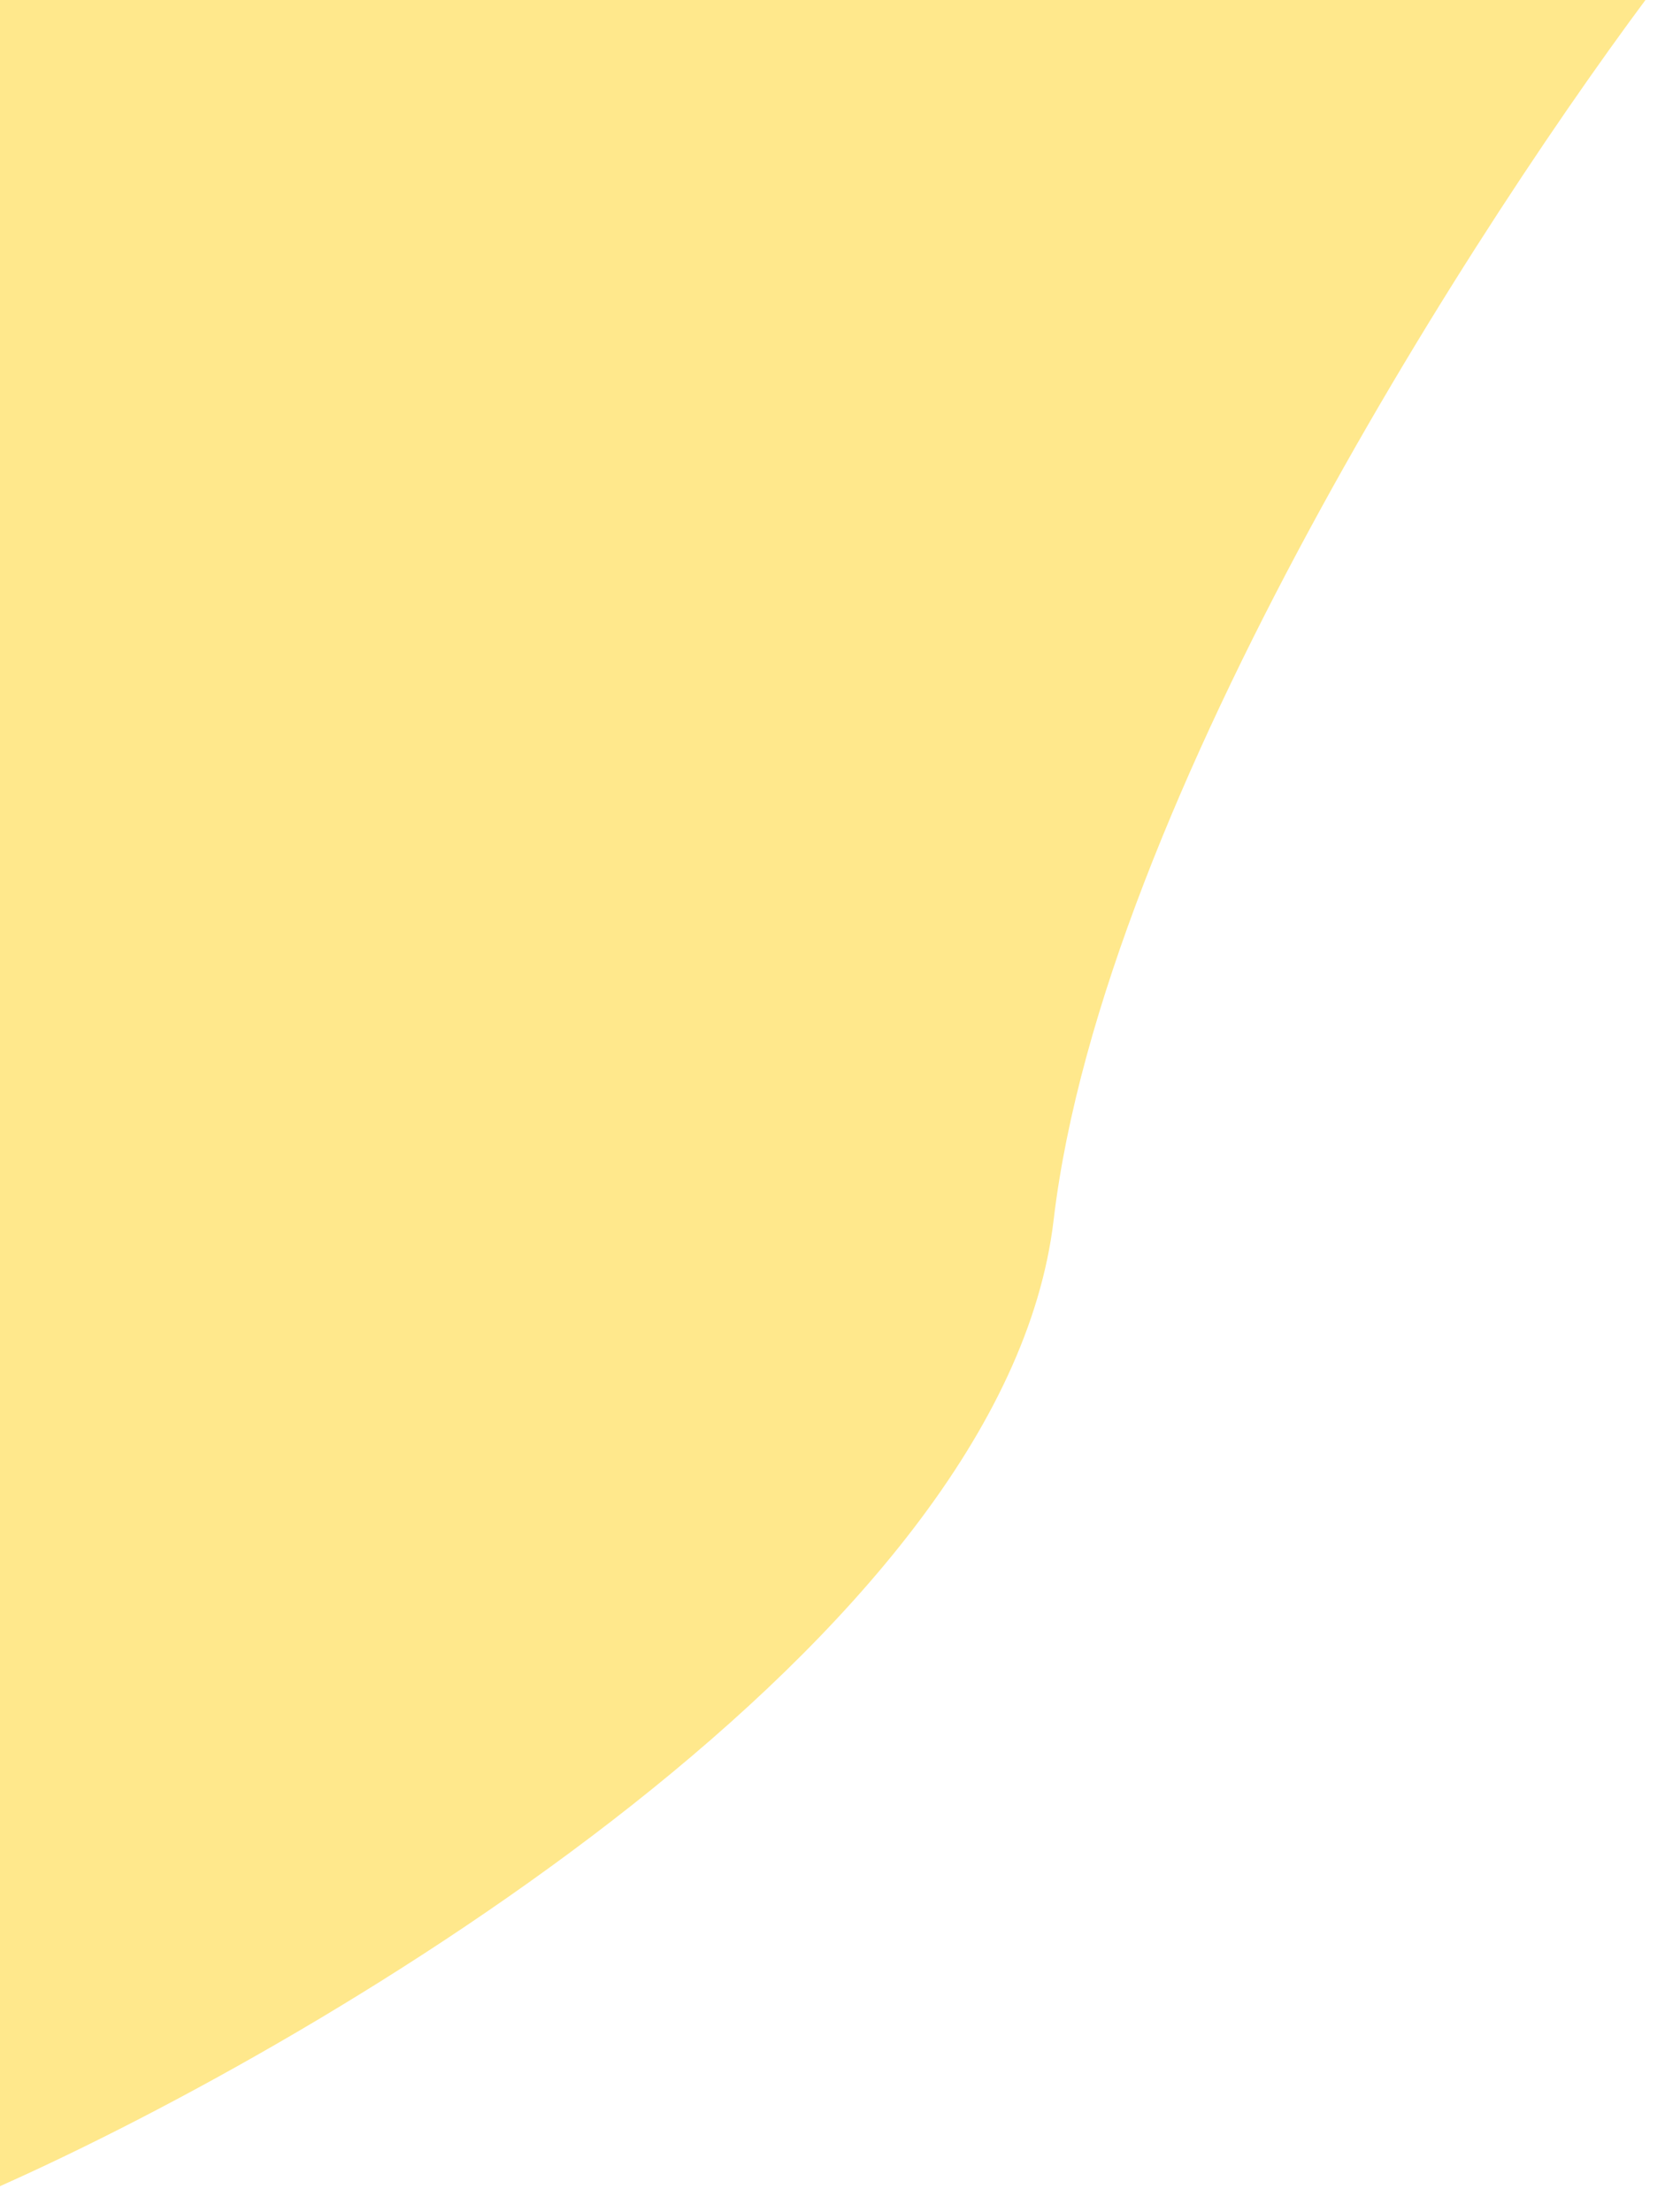
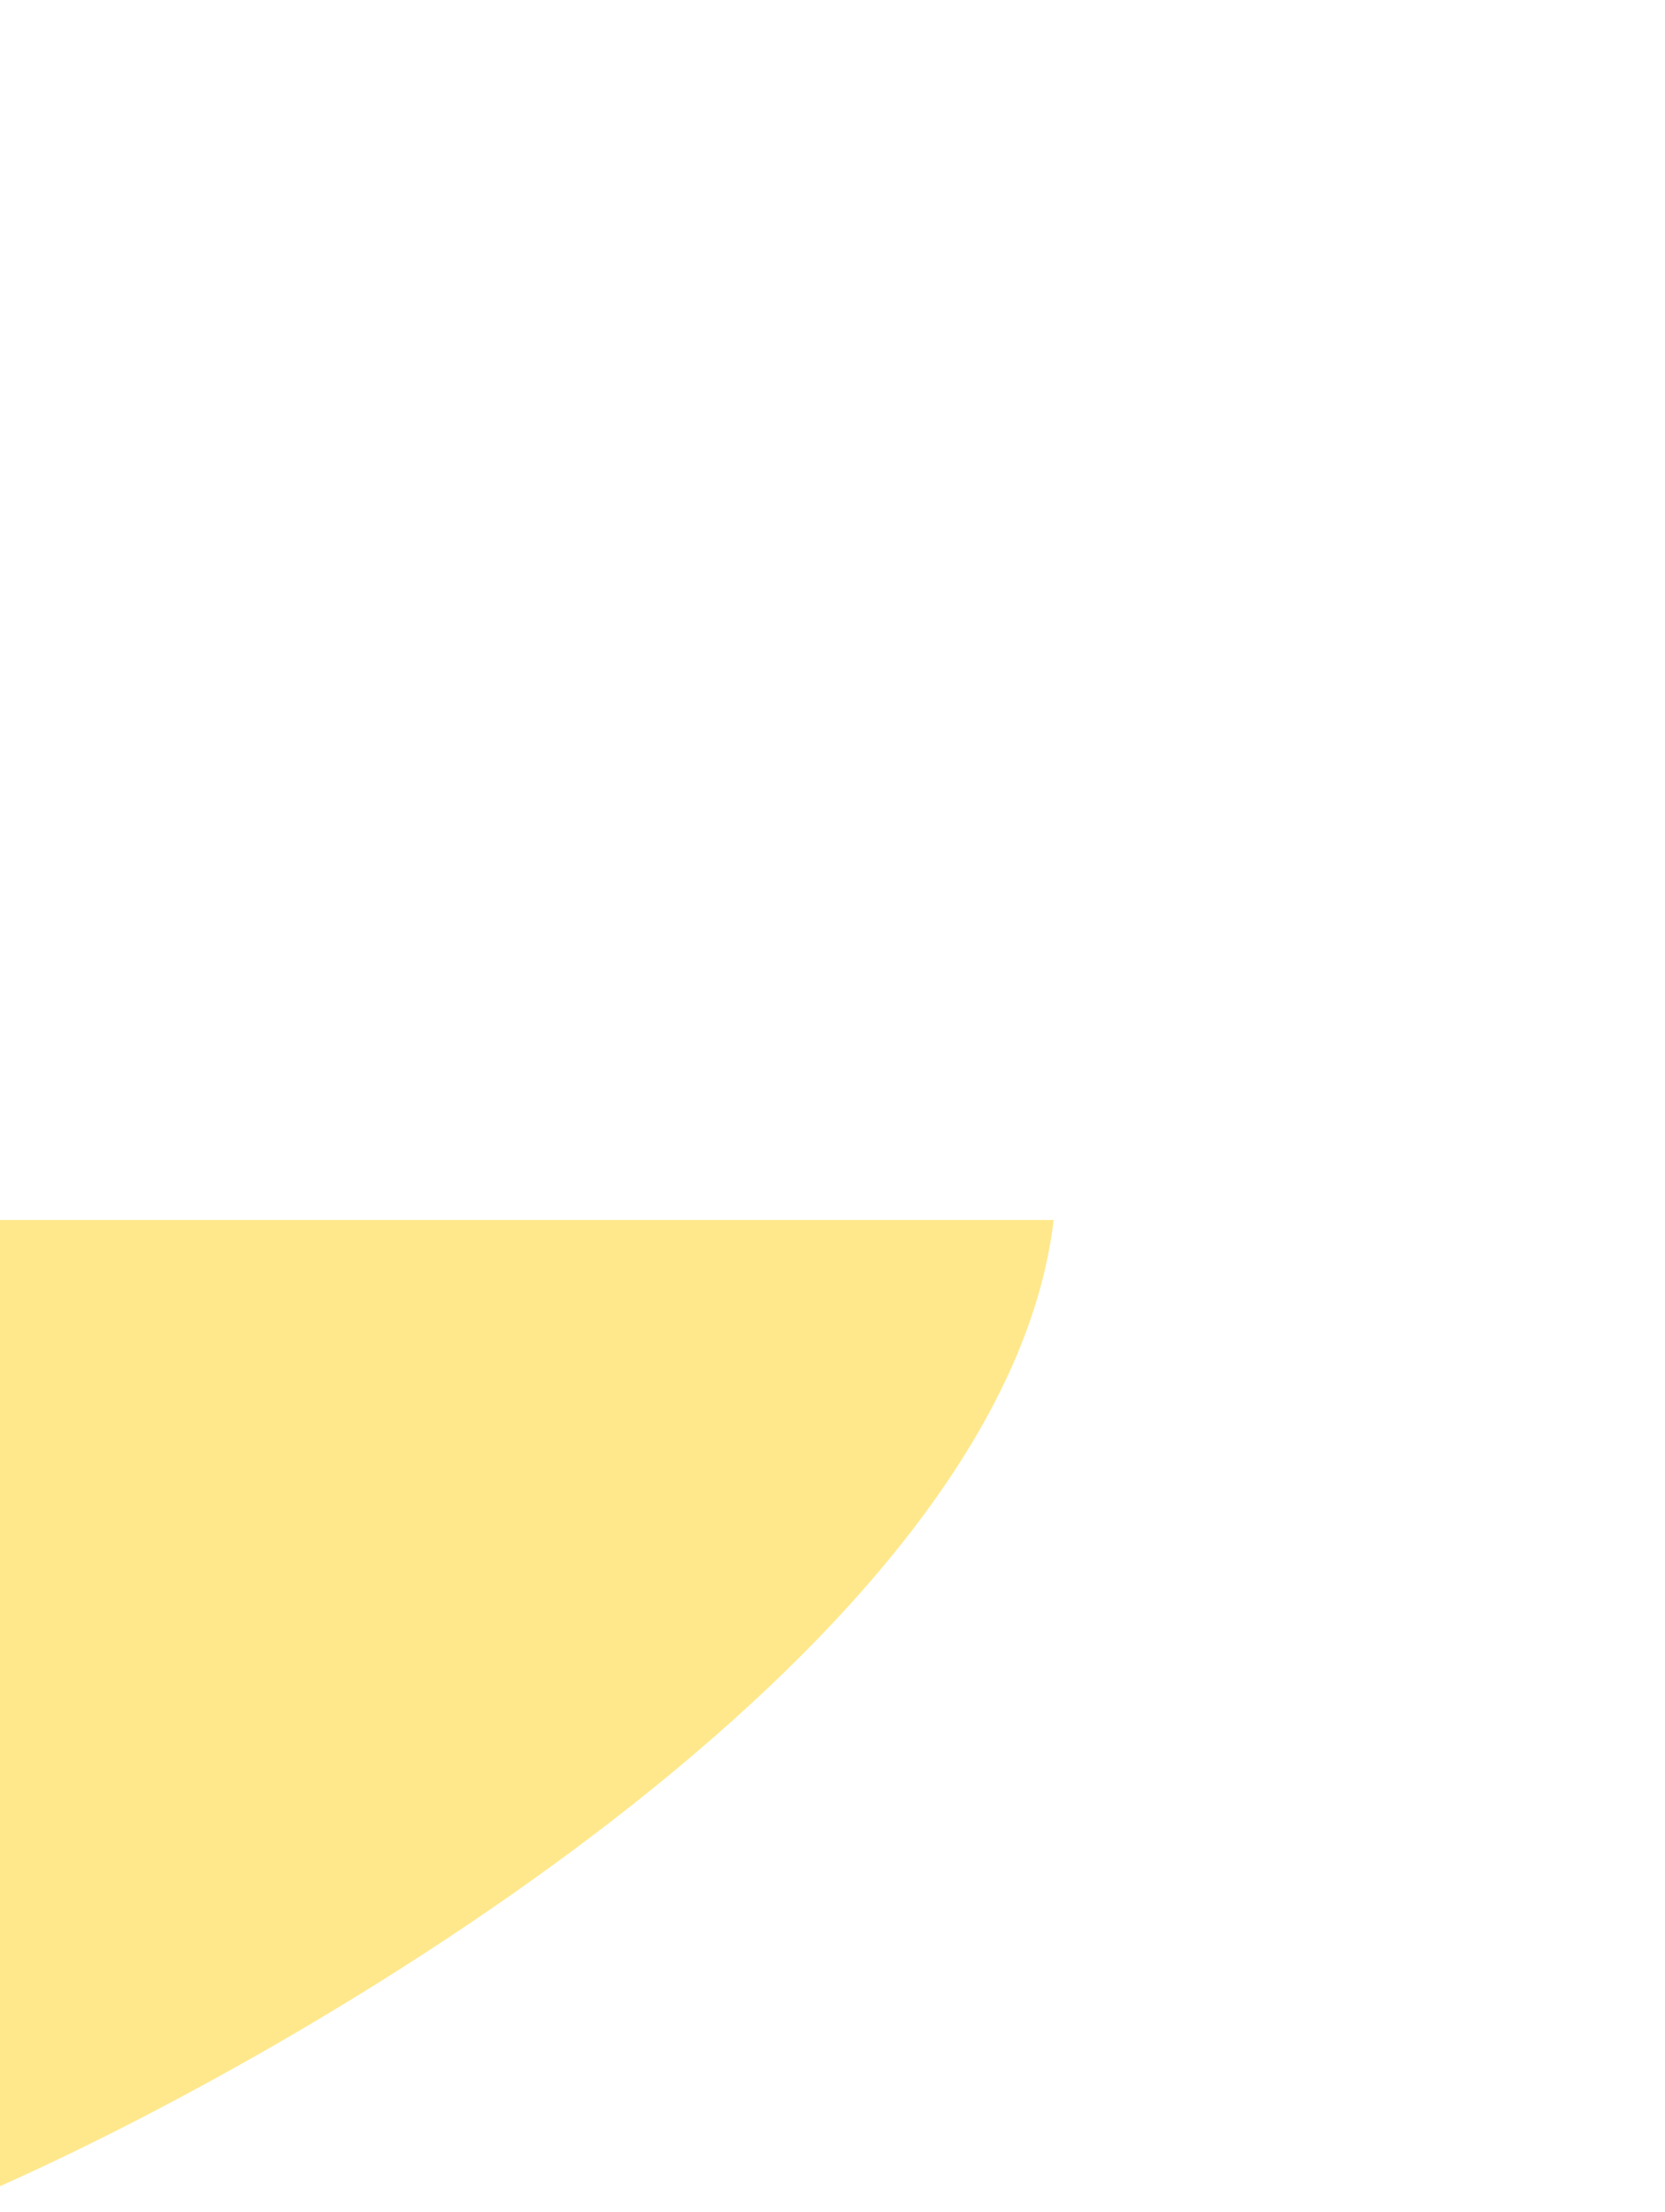
<svg xmlns="http://www.w3.org/2000/svg" width="256" height="340" viewBox="0 0 256 340" fill="none">
  <g filter="url(#filter0_i)">
-     <path d="M162 191.5C169.6 127.1 227.833 37 256 0H0V340C50.833 317.333 154.4 255.9 162 191.5Z" fill="#FFE88C" />
+     <path d="M162 191.5H0V340C50.833 317.333 154.4 255.9 162 191.5Z" fill="#FFE88C" />
  </g>
  <defs>
    <filter id="filter0_i" x="0" y="-4" width="256" height="344" filterUnits="userSpaceOnUse" color-interpolation-filters="sRGB">
      <feFlood flood-opacity="0" result="BackgroundImageFix" />
      <feBlend mode="normal" in="SourceGraphic" in2="BackgroundImageFix" result="shape" />
      <feColorMatrix in="SourceAlpha" type="matrix" values="0 0 0 0 0 0 0 0 0 0 0 0 0 0 0 0 0 0 127 0" result="hardAlpha" />
      <feOffset dy="-4" />
      <feGaussianBlur stdDeviation="2" />
      <feComposite in2="hardAlpha" operator="arithmetic" k2="-1" k3="1" />
      <feColorMatrix type="matrix" values="0 0 0 0 0 0 0 0 0 0 0 0 0 0 0 0 0 0 0.25 0" />
      <feBlend mode="normal" in2="shape" result="effect1_innerShadow" />
    </filter>
  </defs>
</svg>